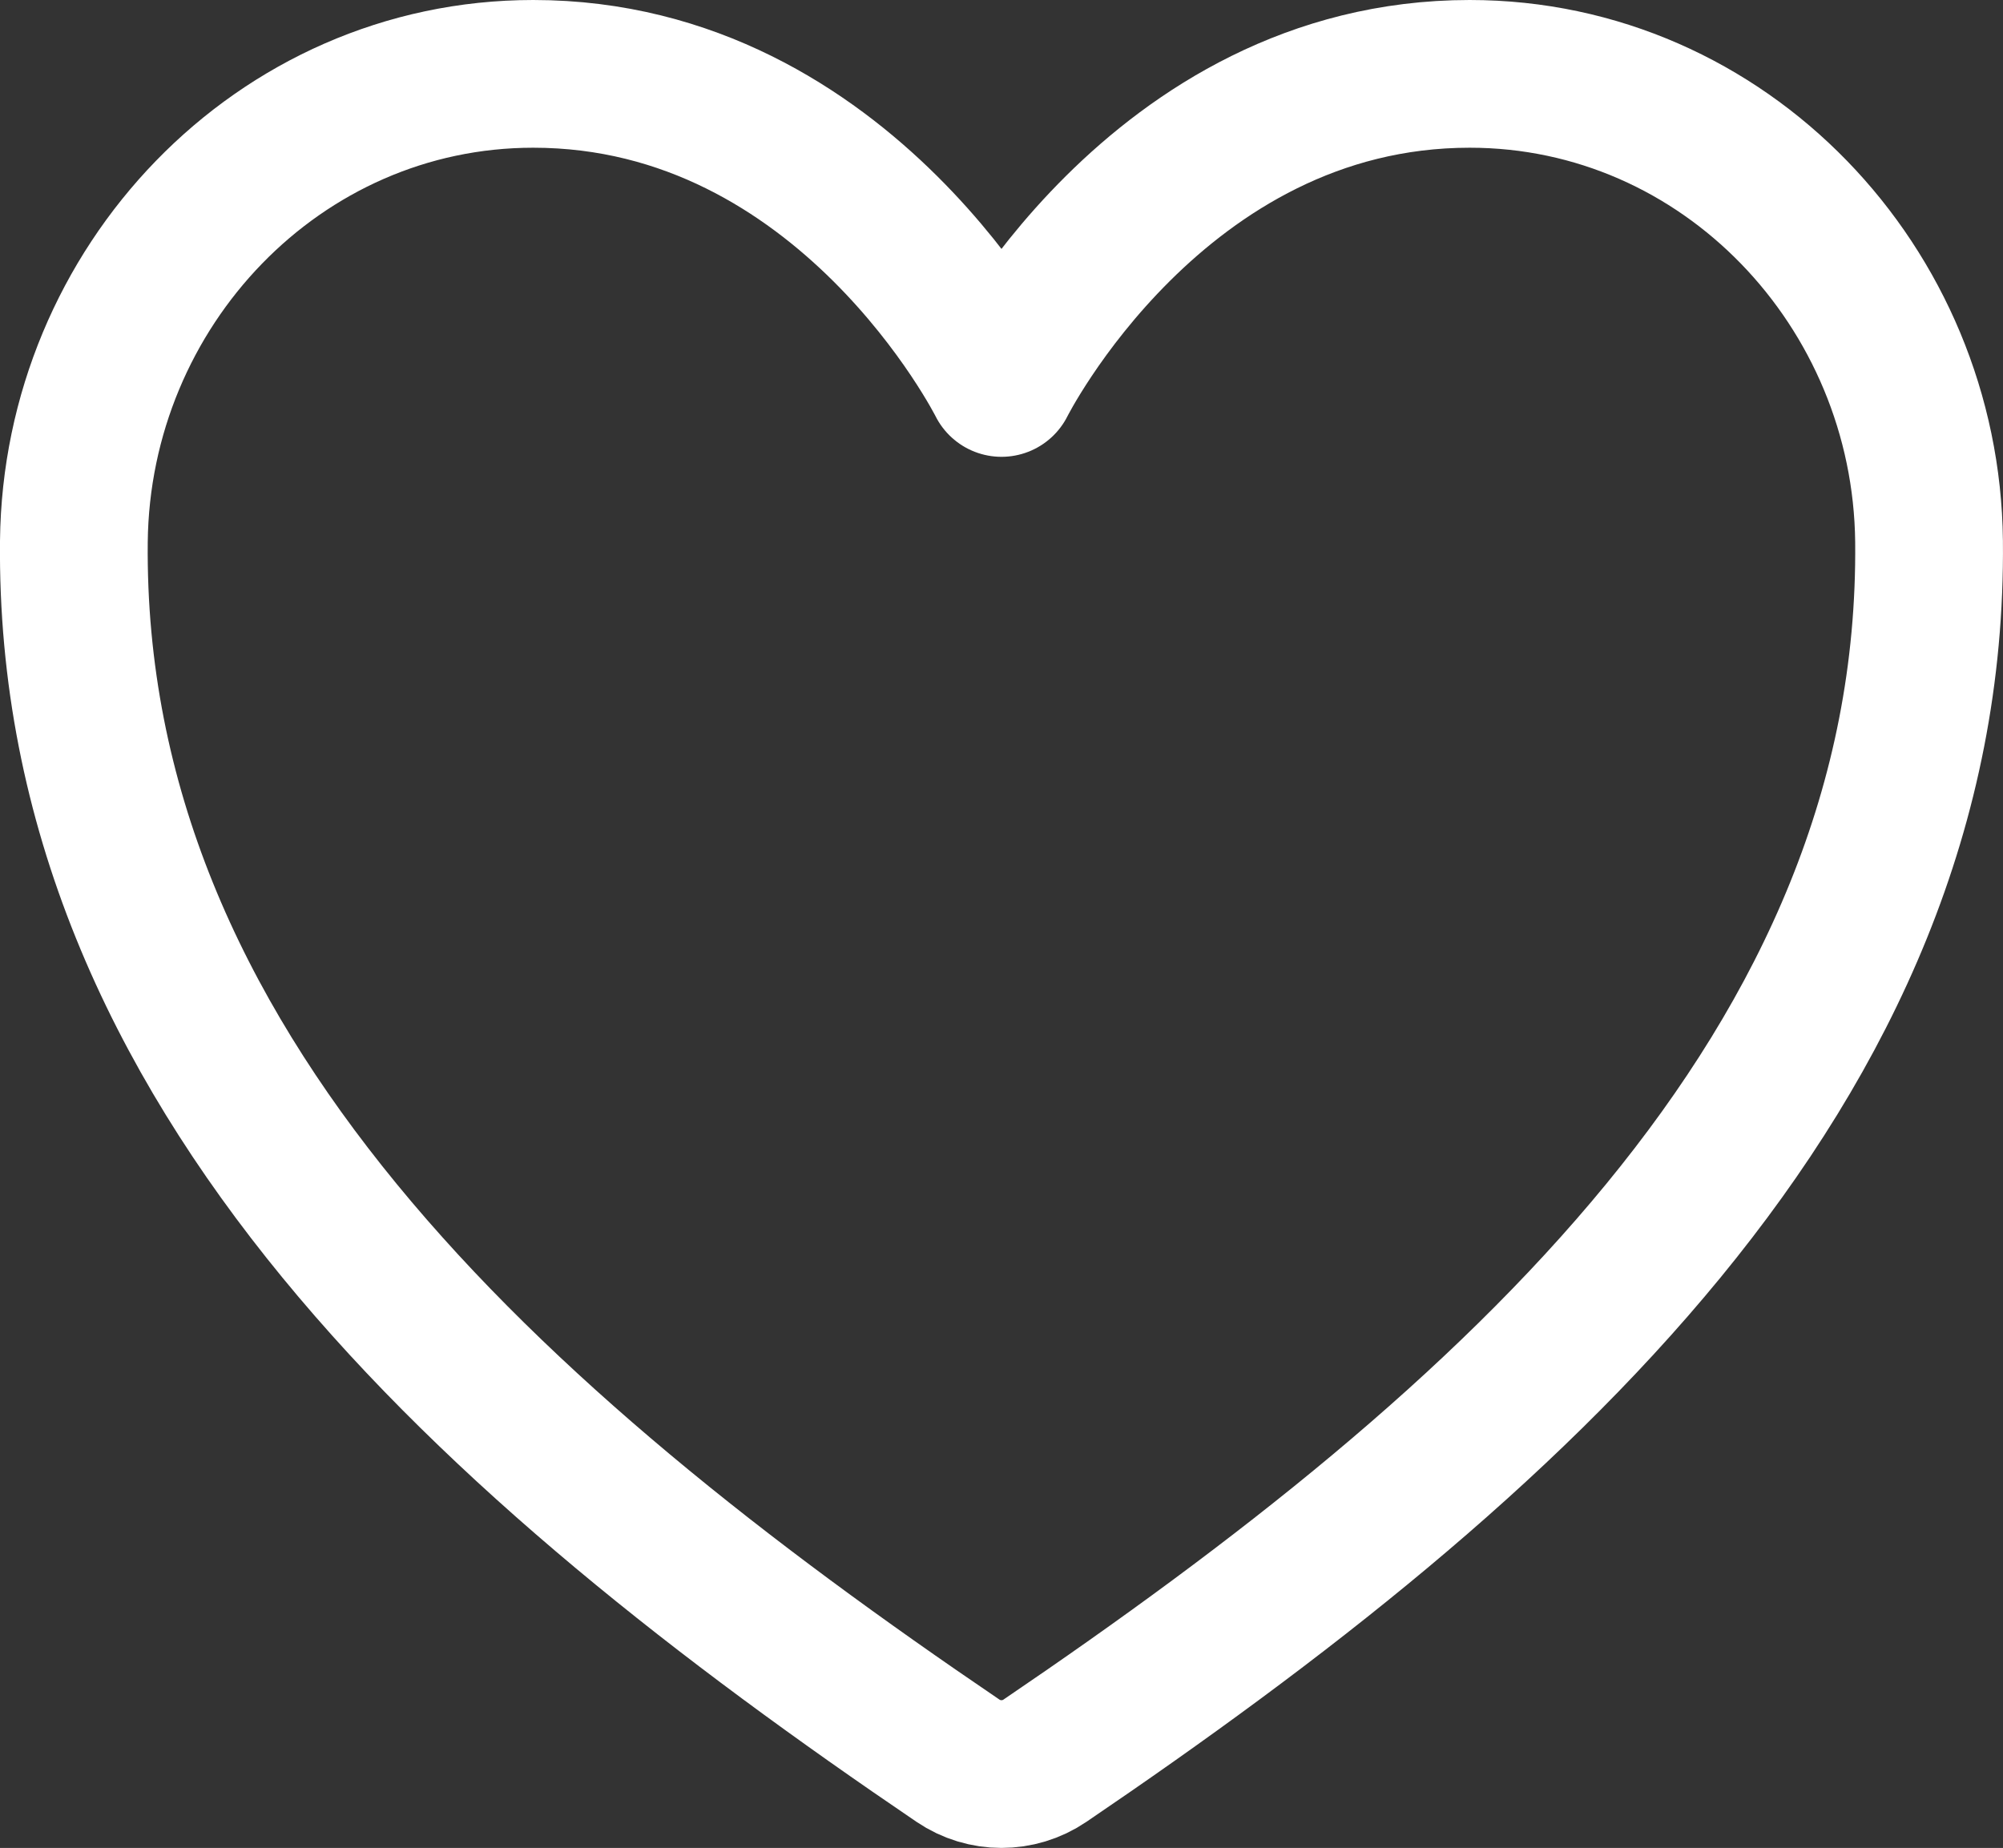
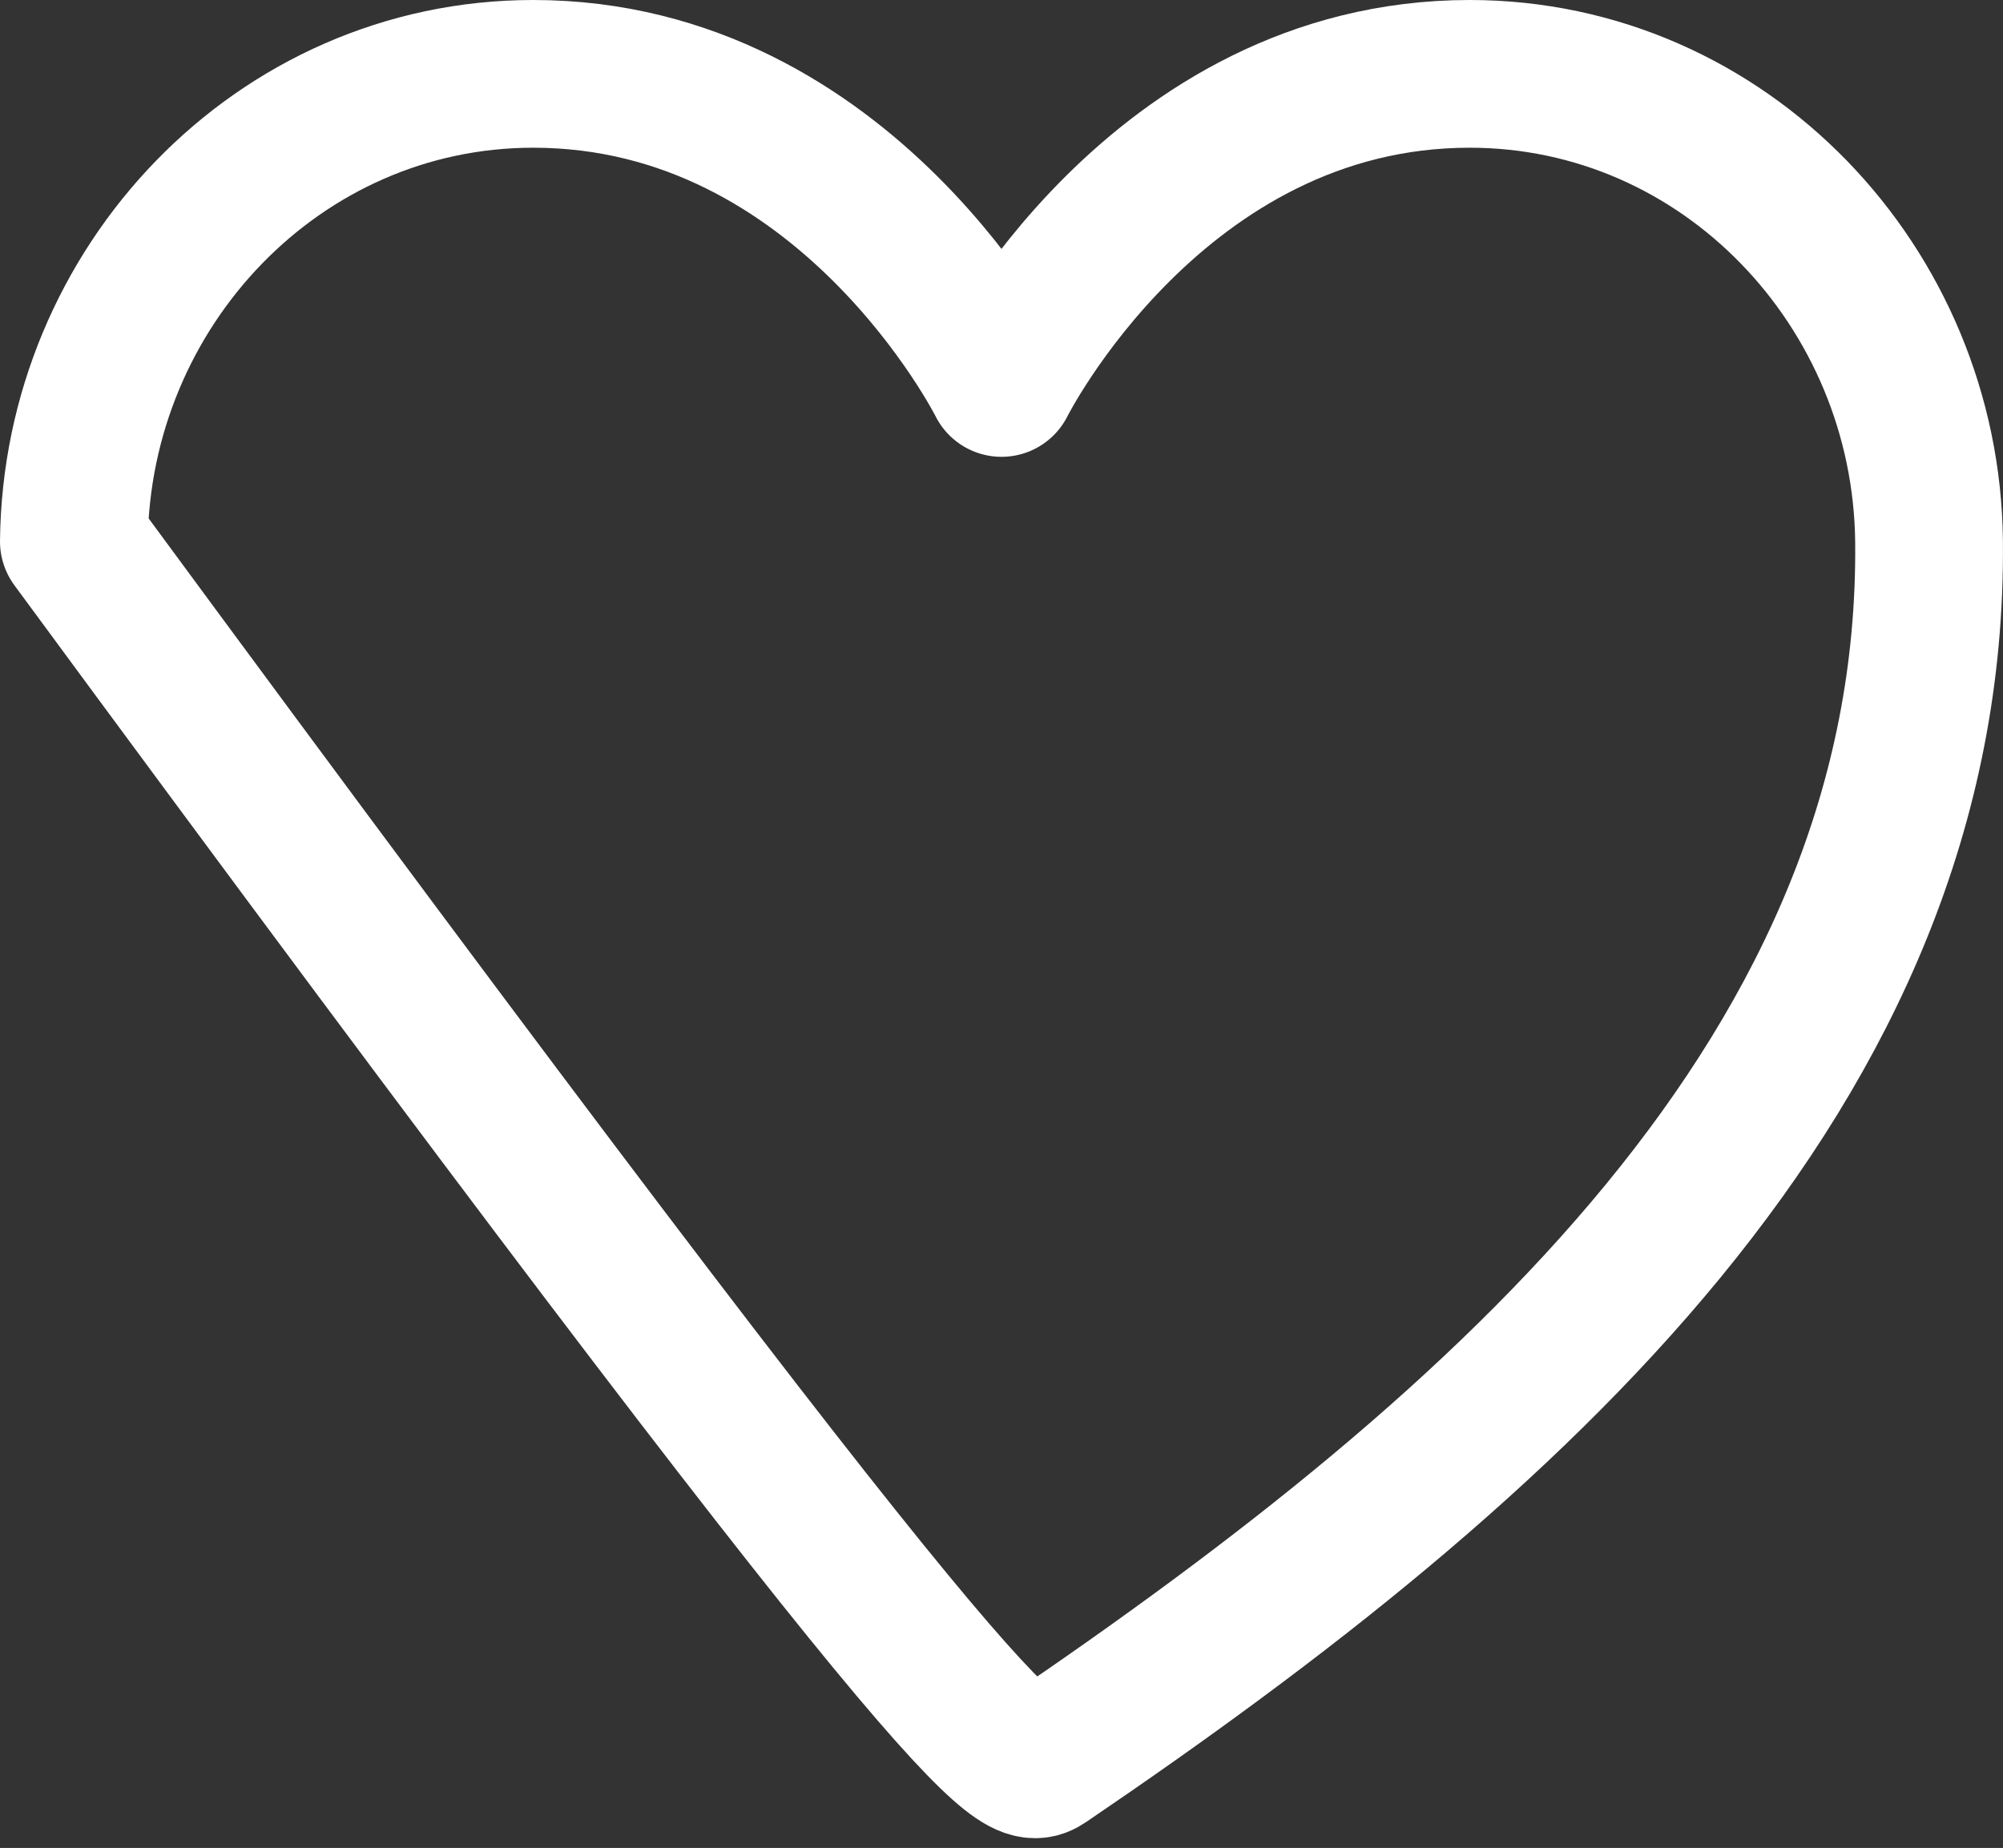
<svg xmlns="http://www.w3.org/2000/svg" width="27.114" height="25.02" viewBox="20.5 21.5 27.114 25.02">
  <rect x="20.5" y="21.5" width="27.114" height="25.02" fill="#333333" stroke="none" />
-   <path d="M 82.885 80 C 78.639 80 76.547 84.185 76.547 84.185 C 76.547 84.185 74.454 80 70.208 80 C 66.758 80 64.026 82.887 63.99 86.331 C 63.919 93.481 69.662 98.566 75.958 102.839 C 76.313 103.08 76.78 103.08 77.135 102.839 C 83.43 98.566 89.174 93.481 89.103 86.331 C 89.068 82.887 86.335 80 82.885 80 Z" transform="matrix(1,0,0,1,-42.49,-57.5)" fill="none" stroke="#ffffff" stroke-width="2" stroke-linecap="round" stroke-linejoin="round" />
+   <path d="M 82.885 80 C 78.639 80 76.547 84.185 76.547 84.185 C 76.547 84.185 74.454 80 70.208 80 C 66.758 80 64.026 82.887 63.99 86.331 C 76.313 103.08 76.78 103.08 77.135 102.839 C 83.43 98.566 89.174 93.481 89.103 86.331 C 89.068 82.887 86.335 80 82.885 80 Z" transform="matrix(1,0,0,1,-42.49,-57.5)" fill="none" stroke="#ffffff" stroke-width="2" stroke-linecap="round" stroke-linejoin="round" />
</svg>